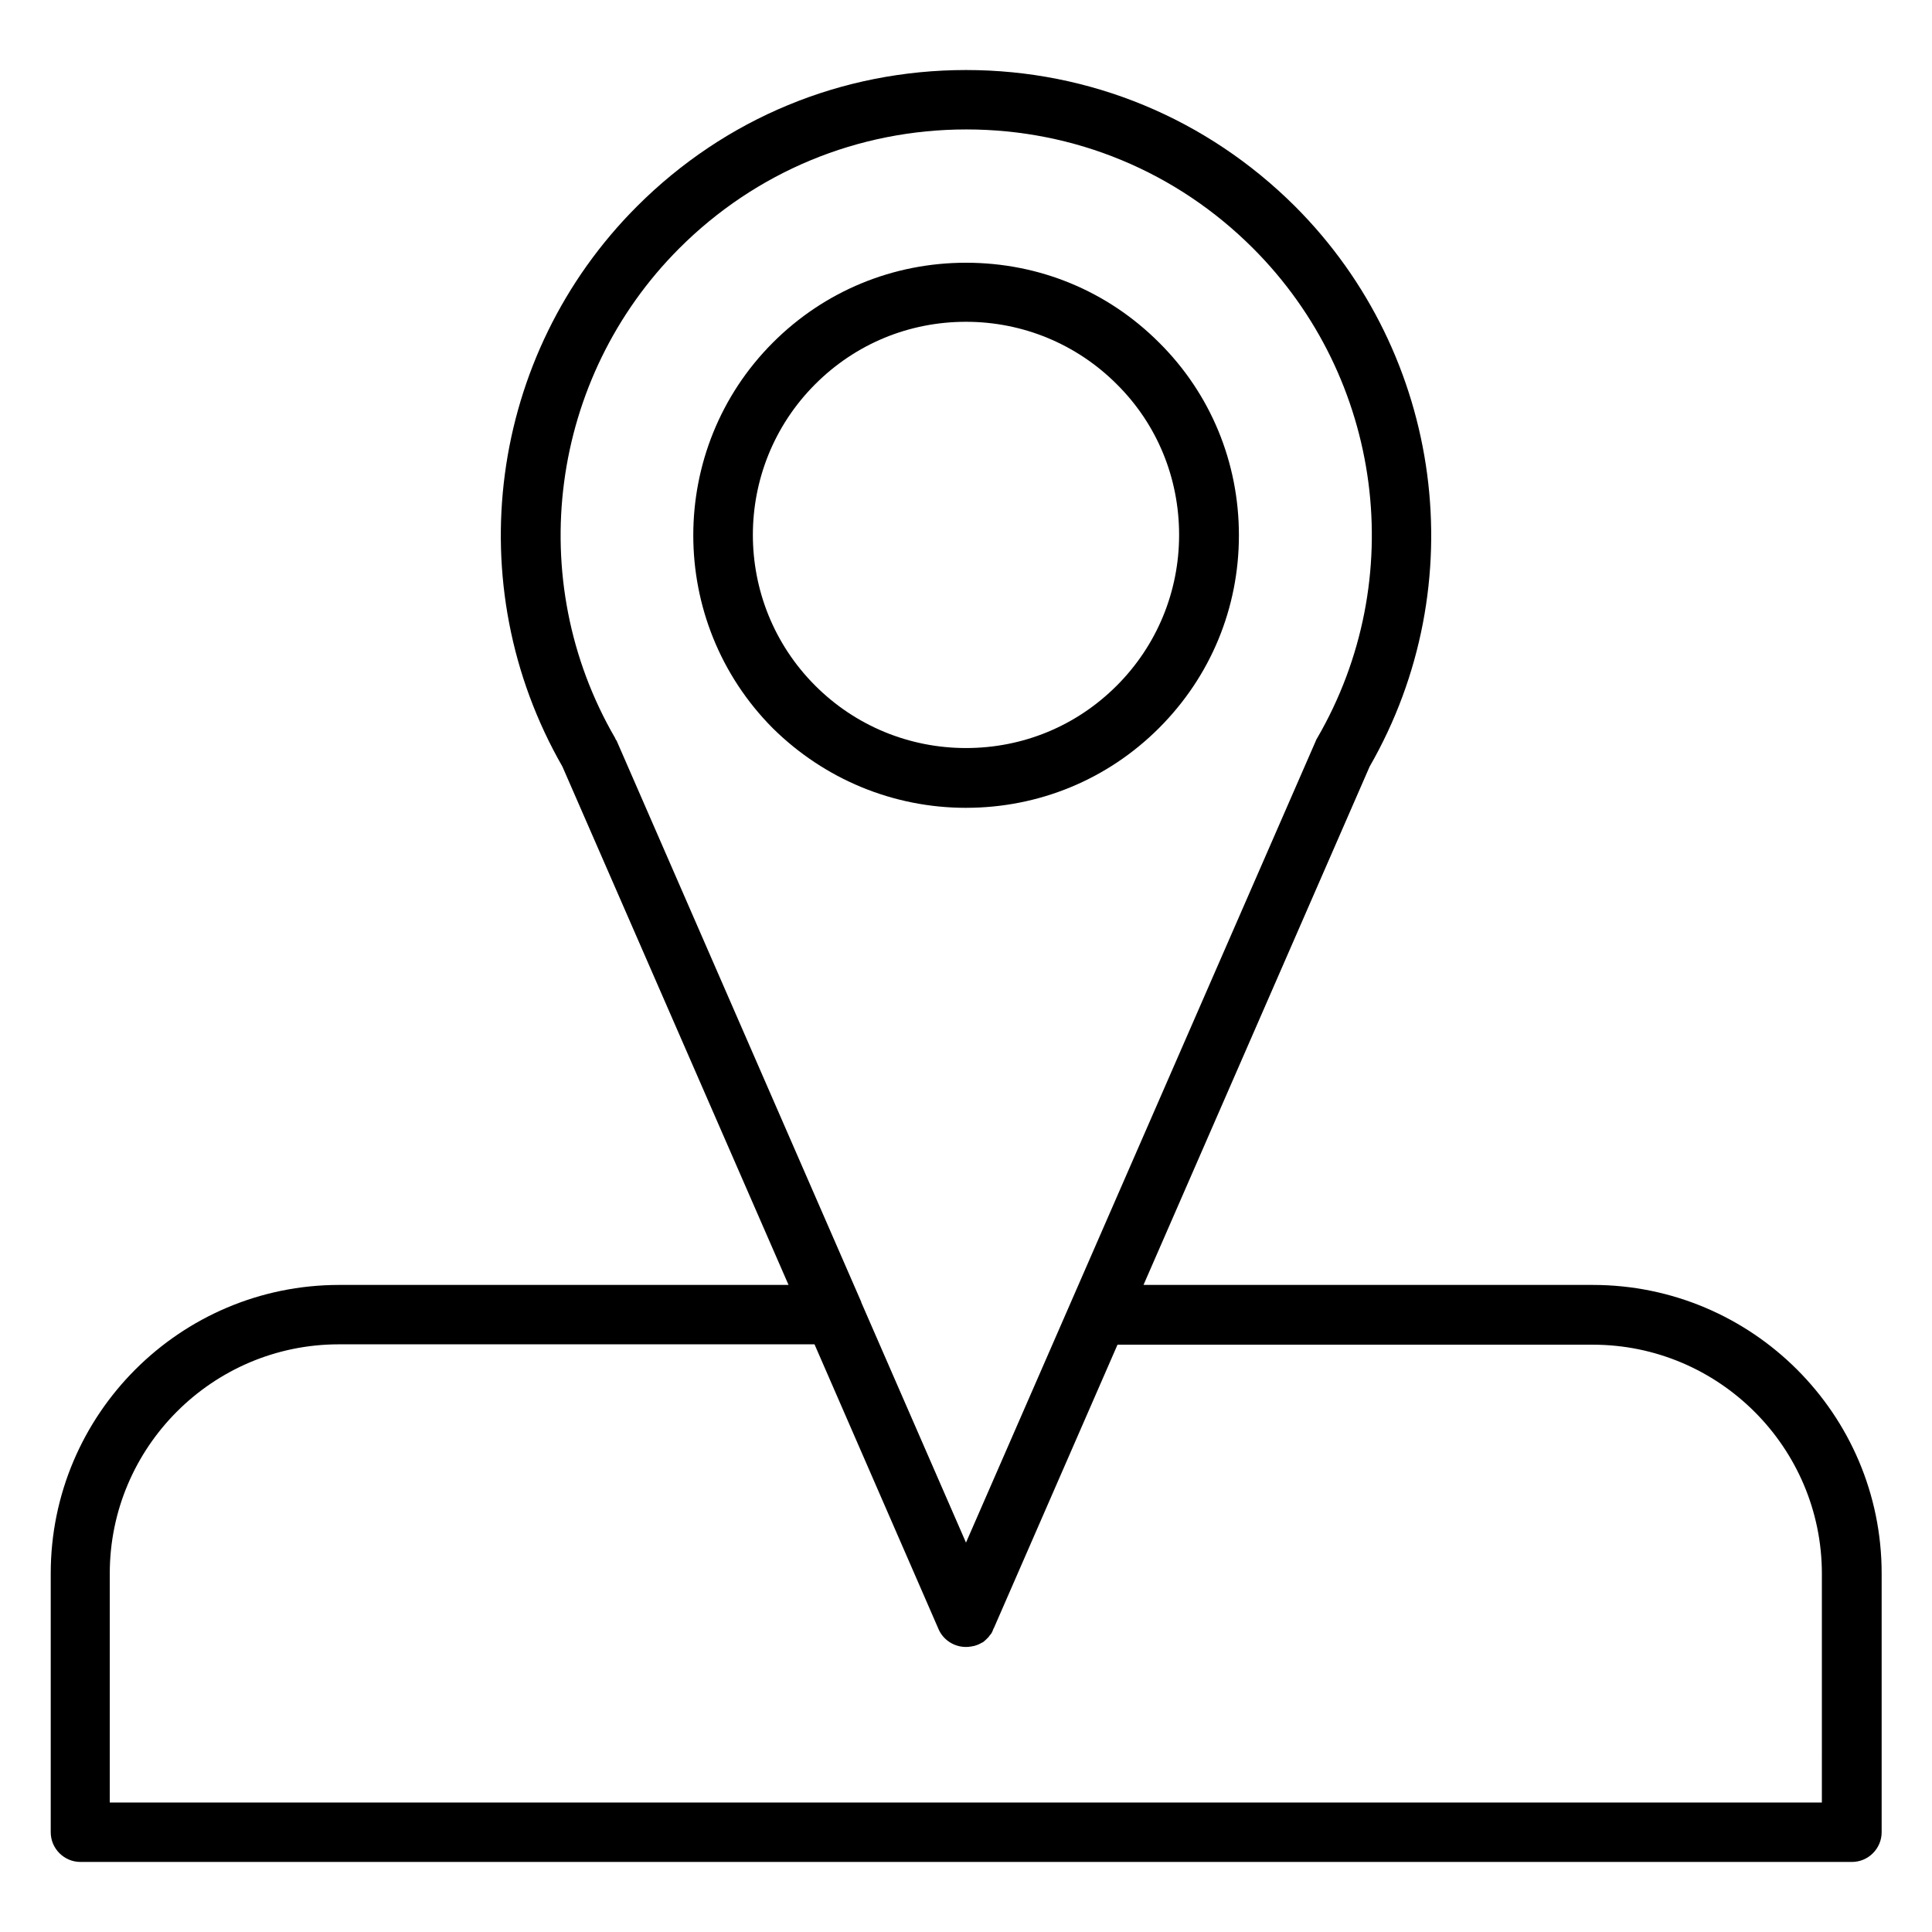
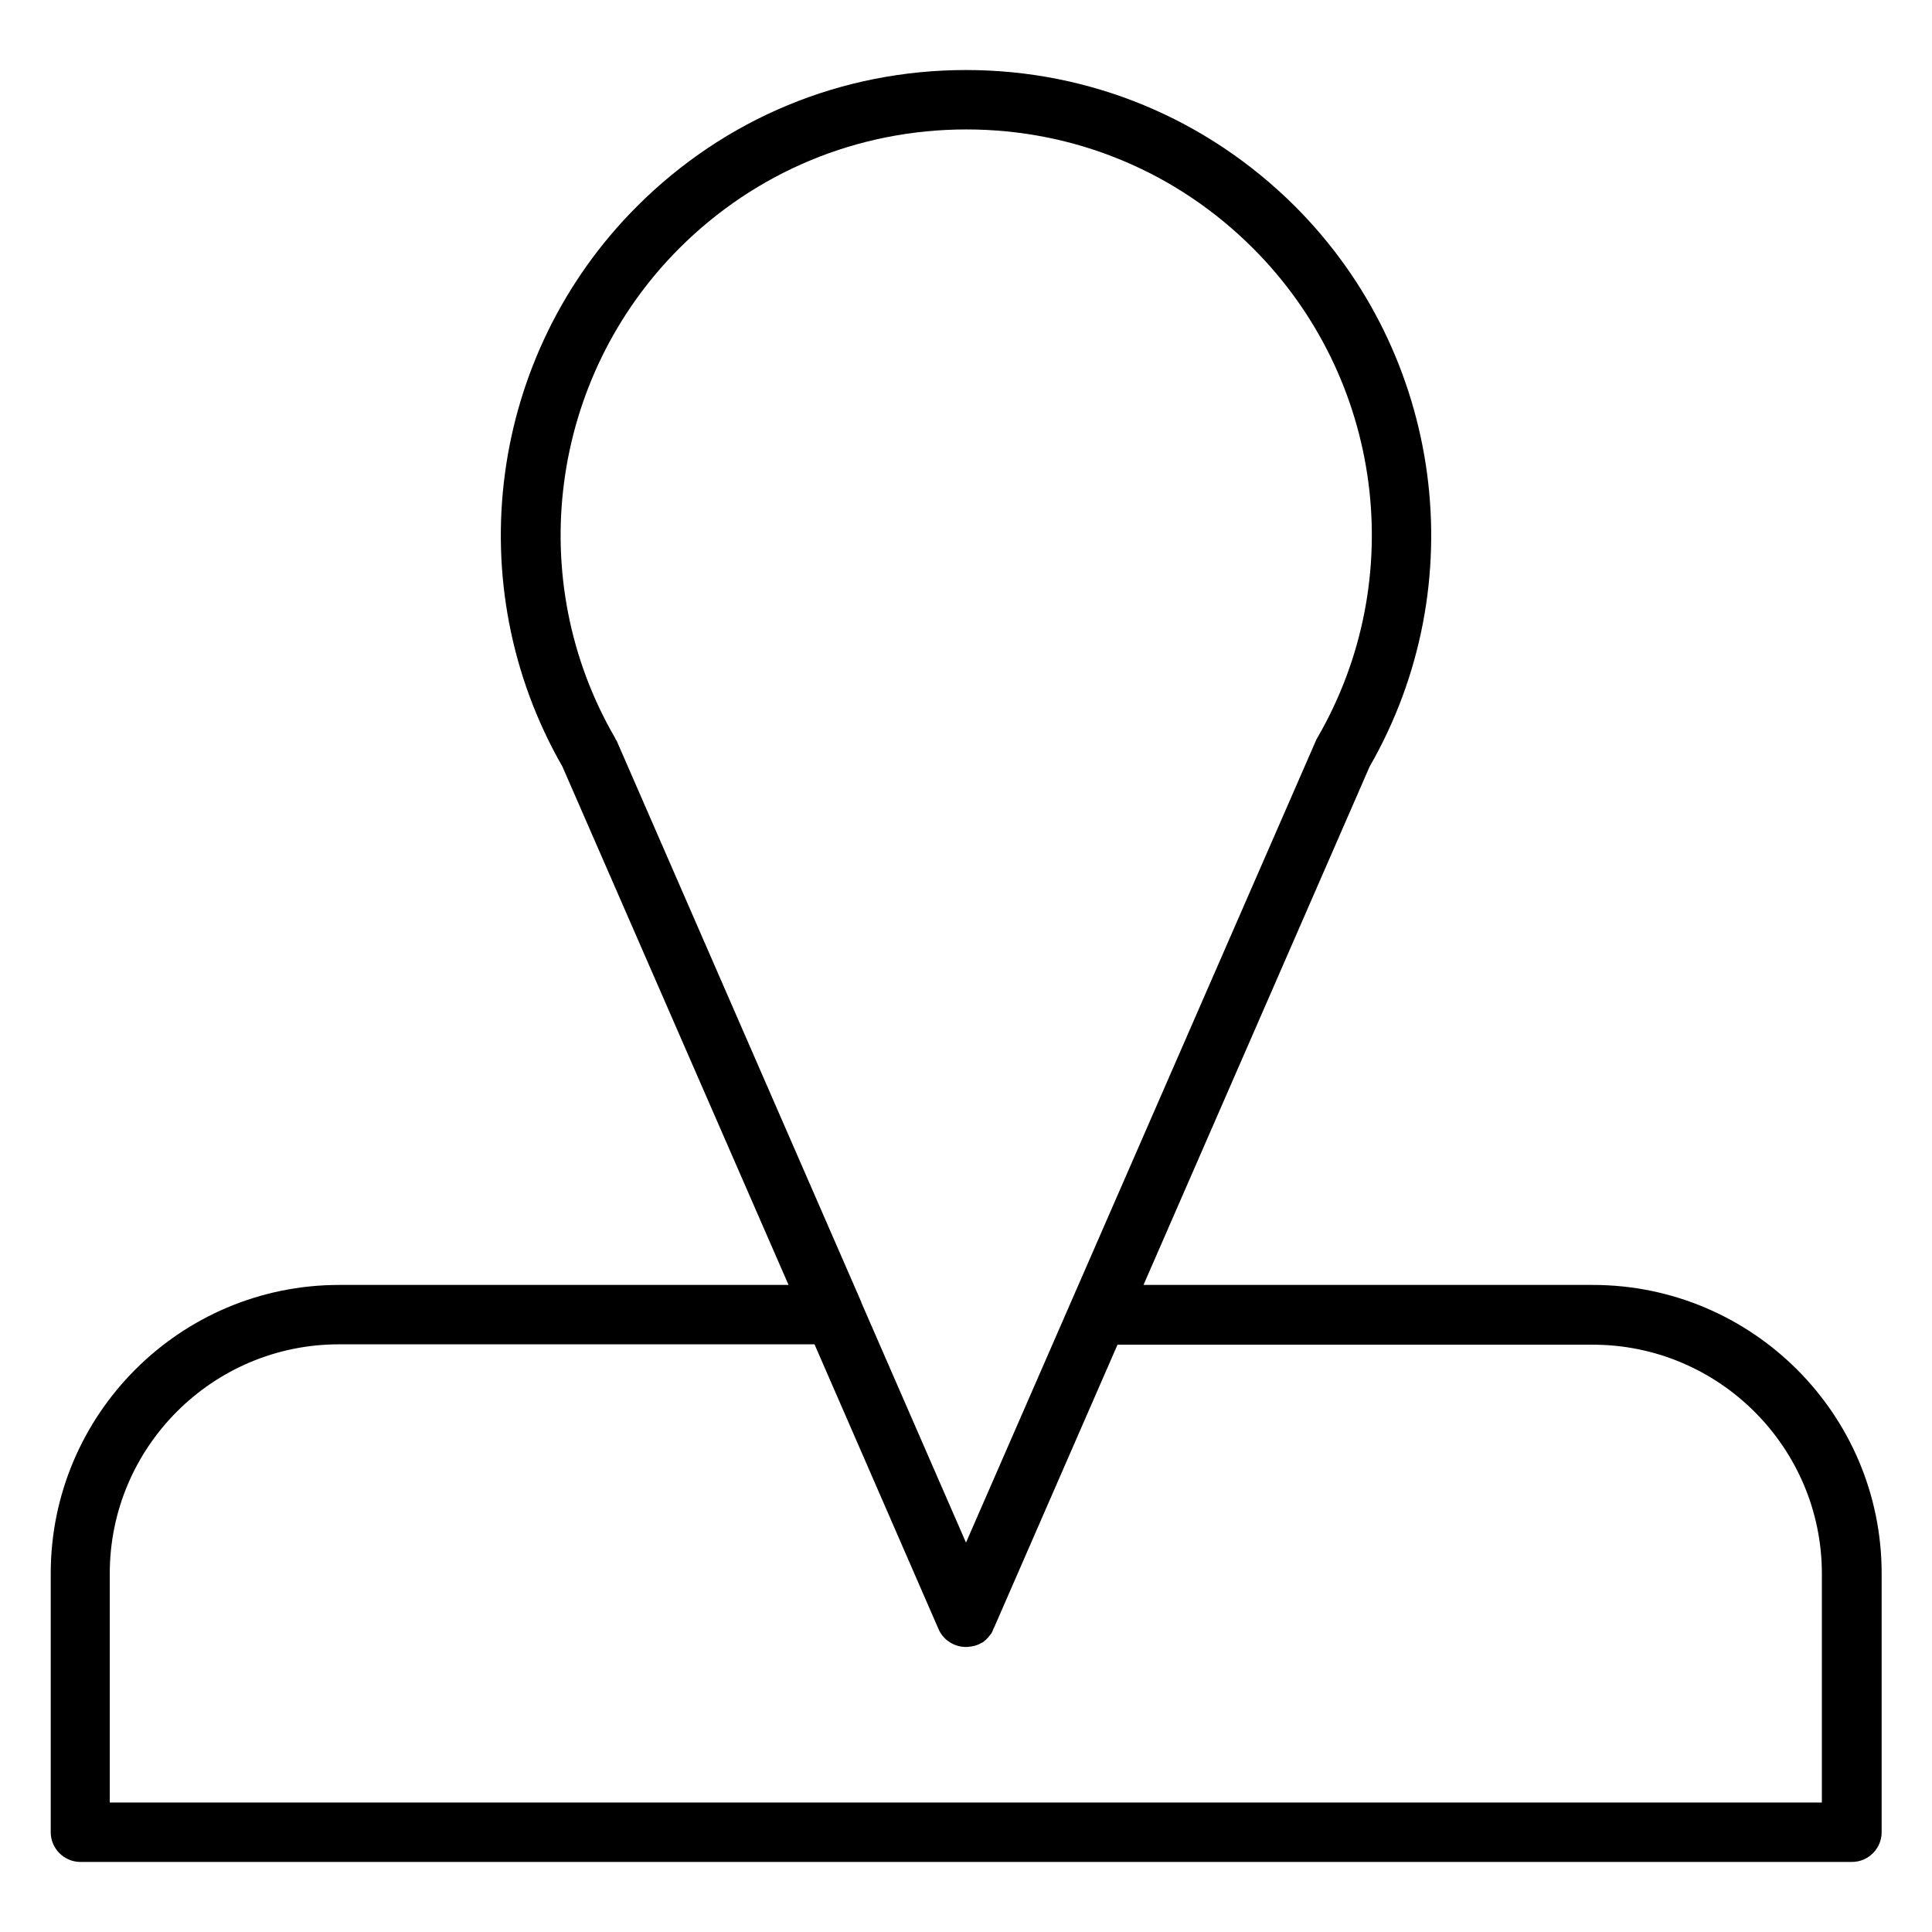
<svg xmlns="http://www.w3.org/2000/svg" fill="#000000" width="800px" height="800px" version="1.1" viewBox="144 144 512 512">
  <g>
-     <path d="m400 358.08c19.285 0 37.492-7.477 51.168-21.156 13.676-13.676 21.156-31.785 21.156-51.07 0-19.285-7.477-37.492-21.156-51.07-13.676-13.676-31.785-21.156-51.168-21.156-19.285 0-37.492 7.477-51.168 21.156-28.141 28.141-28.141 73.996 0 102.24 13.676 13.484 31.879 21.059 51.168 21.059zm-39.953-112.27c10.727-10.727 24.895-16.531 39.949-16.531 15.055 0 29.324 5.902 39.949 16.531 10.727 10.629 16.531 24.895 16.531 39.949 0 15.055-5.902 29.324-16.531 39.949-10.727 10.727-24.895 16.531-39.949 16.531-15.055 0-29.324-5.902-39.949-16.531-22.039-22.039-22.039-57.855 0-79.898z" />
    <path d="m566.1 484.52h-119.06l59.926-137.37c27.652-48.117 19.582-109.12-19.777-148.48-23.32-23.223-54.219-36.113-87.184-36.113s-63.863 12.793-87.184 36.113c-39.359 39.359-47.43 100.27-19.777 148.48l59.926 137.37h-119.07c-42.215 0-76.457 34.34-76.457 76.457v68.586c0 4.328 3.543 7.871 7.871 7.871h469.47c4.328 0 7.871-3.543 7.871-7.871v-68.586c0-42.211-34.34-76.457-76.555-76.457zm-259.09-144.94c-24.402-42.016-17.32-95.449 17.023-129.79 20.27-20.27 47.332-31.488 76.062-31.488 28.734 0 55.695 11.219 75.965 31.488 34.441 34.441 41.426 87.773 17.023 129.79-0.195 0.297-0.297 0.492-0.395 0.789l-92.691 212.44-27.75-63.664v-0.098l-64.848-148.78c-0.195-0.195-0.293-0.395-0.391-0.688zm319.9 282.11h-453.82v-60.715c0-33.457 27.258-60.715 60.715-60.715h126.05l32.867 75.473c1.18 2.754 3.938 4.625 6.988 4.723h0.297c0.395 0 0.789 0 1.18-0.098h0.098c0.297-0.098 0.688-0.098 0.984-0.195 0.098 0 0.195-0.098 0.297-0.098 0.297-0.098 0.59-0.195 0.789-0.297 0.098 0 0.195-0.098 0.195-0.098 0.297-0.098 0.492-0.297 0.789-0.395 0.098 0 0.098-0.098 0.195-0.098 0.195-0.195 0.492-0.395 0.688-0.59l0.785-0.785c0.098-0.098 0.098-0.195 0.195-0.297 0.195-0.195 0.297-0.395 0.492-0.59 0.098-0.195 0.297-0.492 0.395-0.789 0-0.098 0.098-0.195 0.098-0.297l0.297-0.59 32.668-74.883h125.95c33.457 0 60.715 27.258 60.715 60.715l-0.004 60.617z" />
  </g>
</svg>